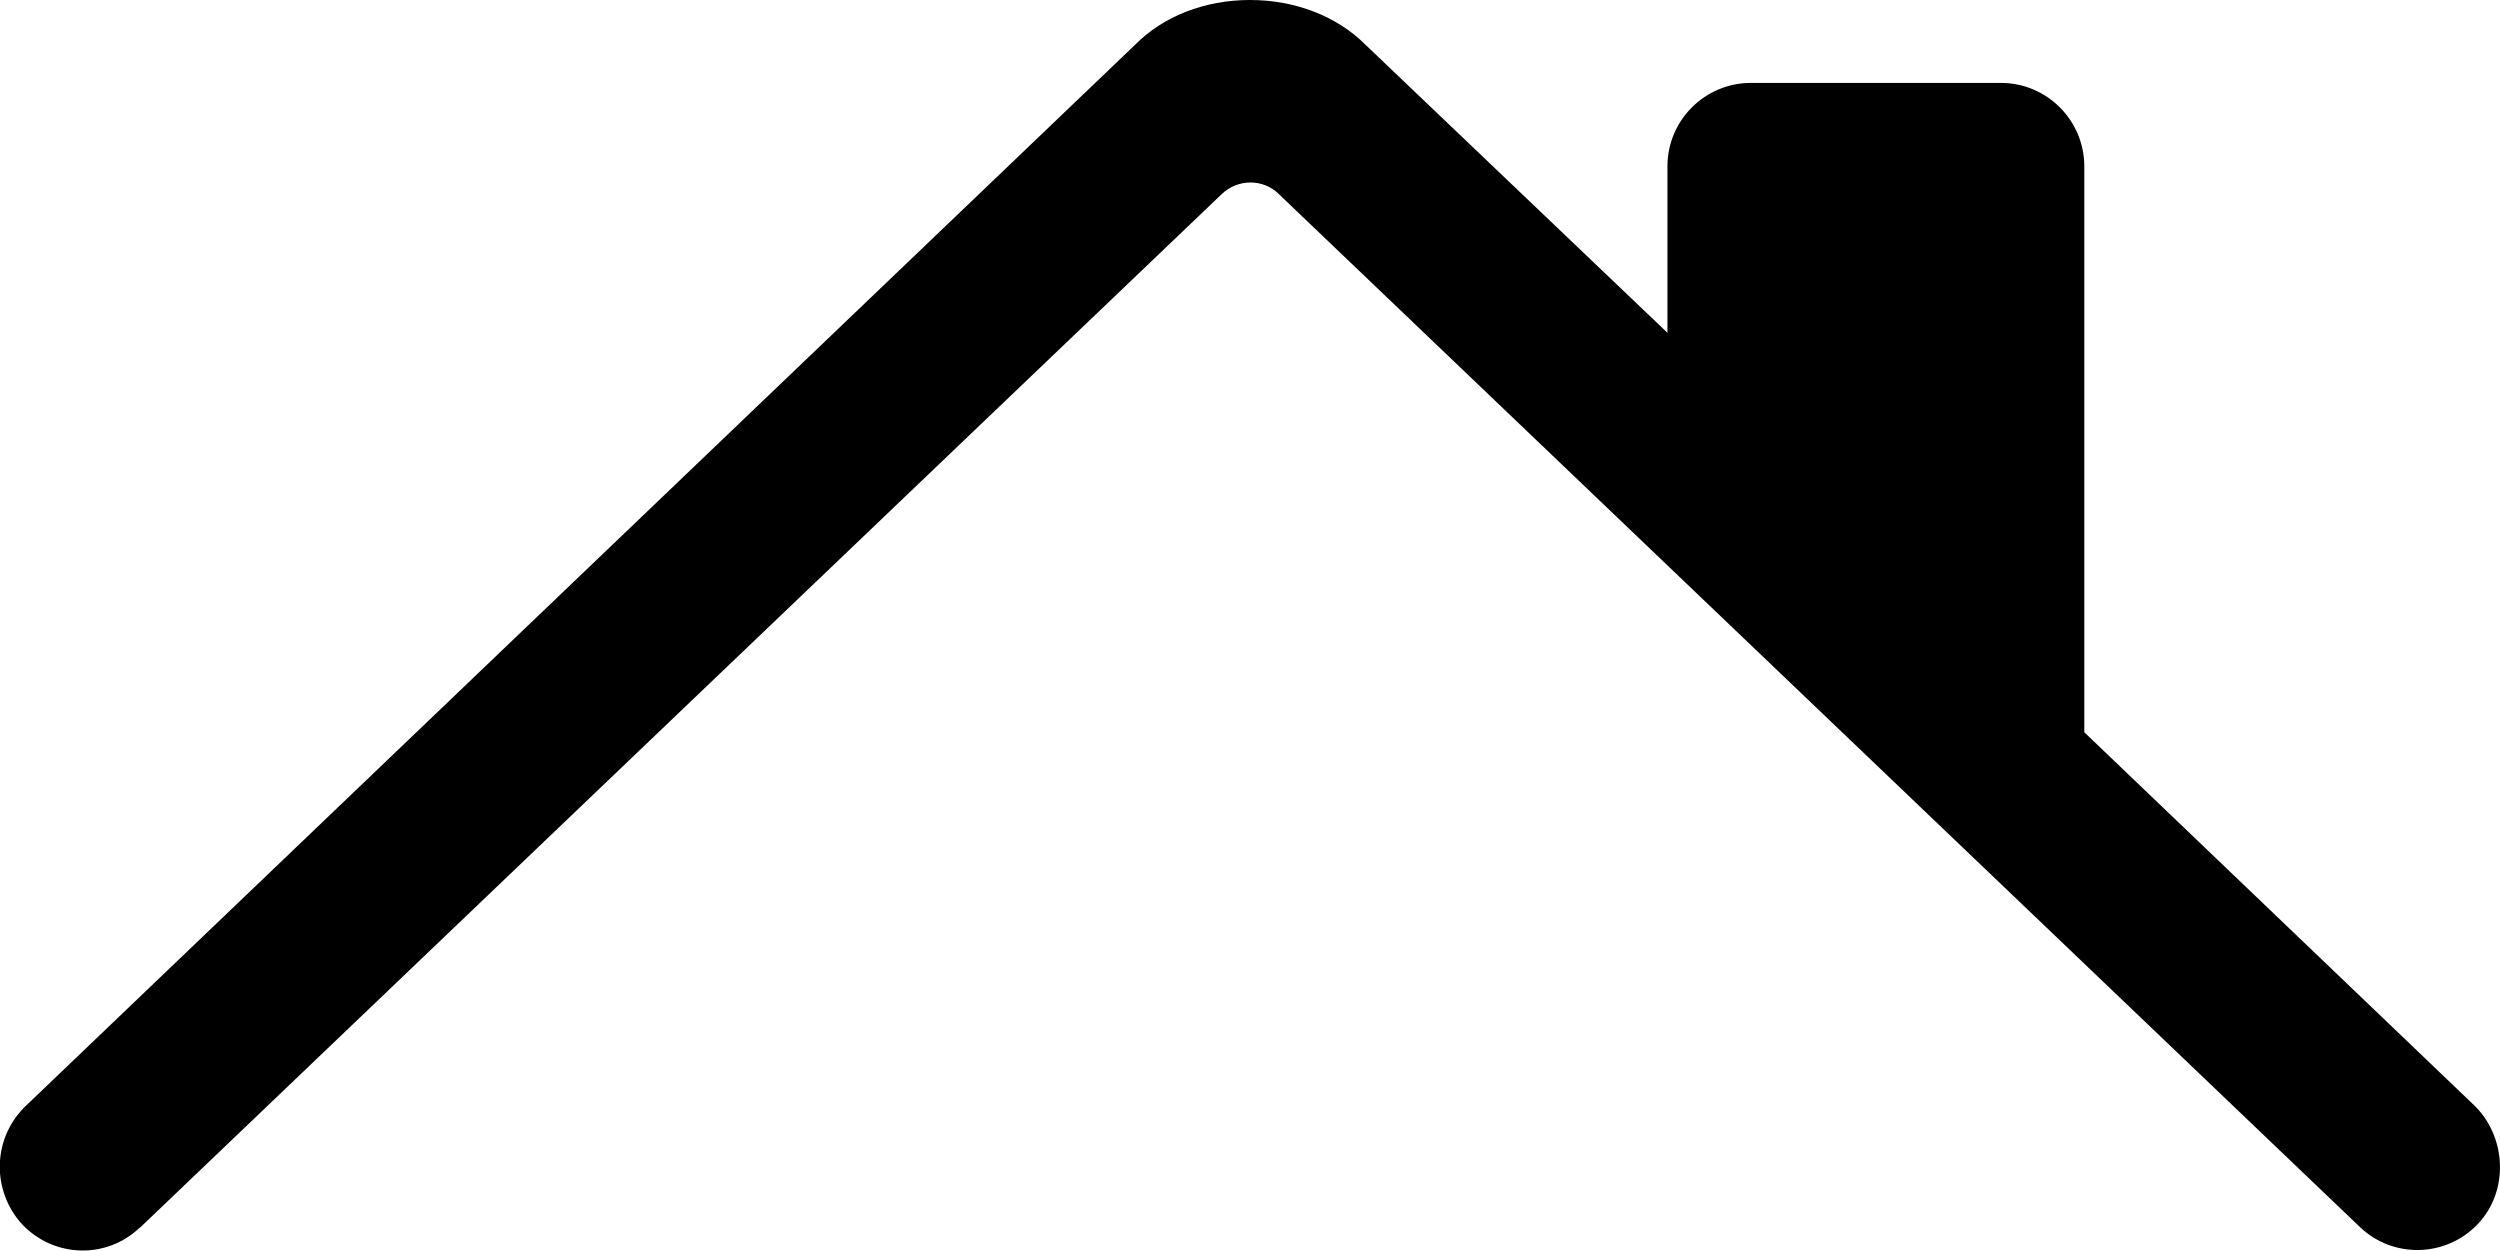
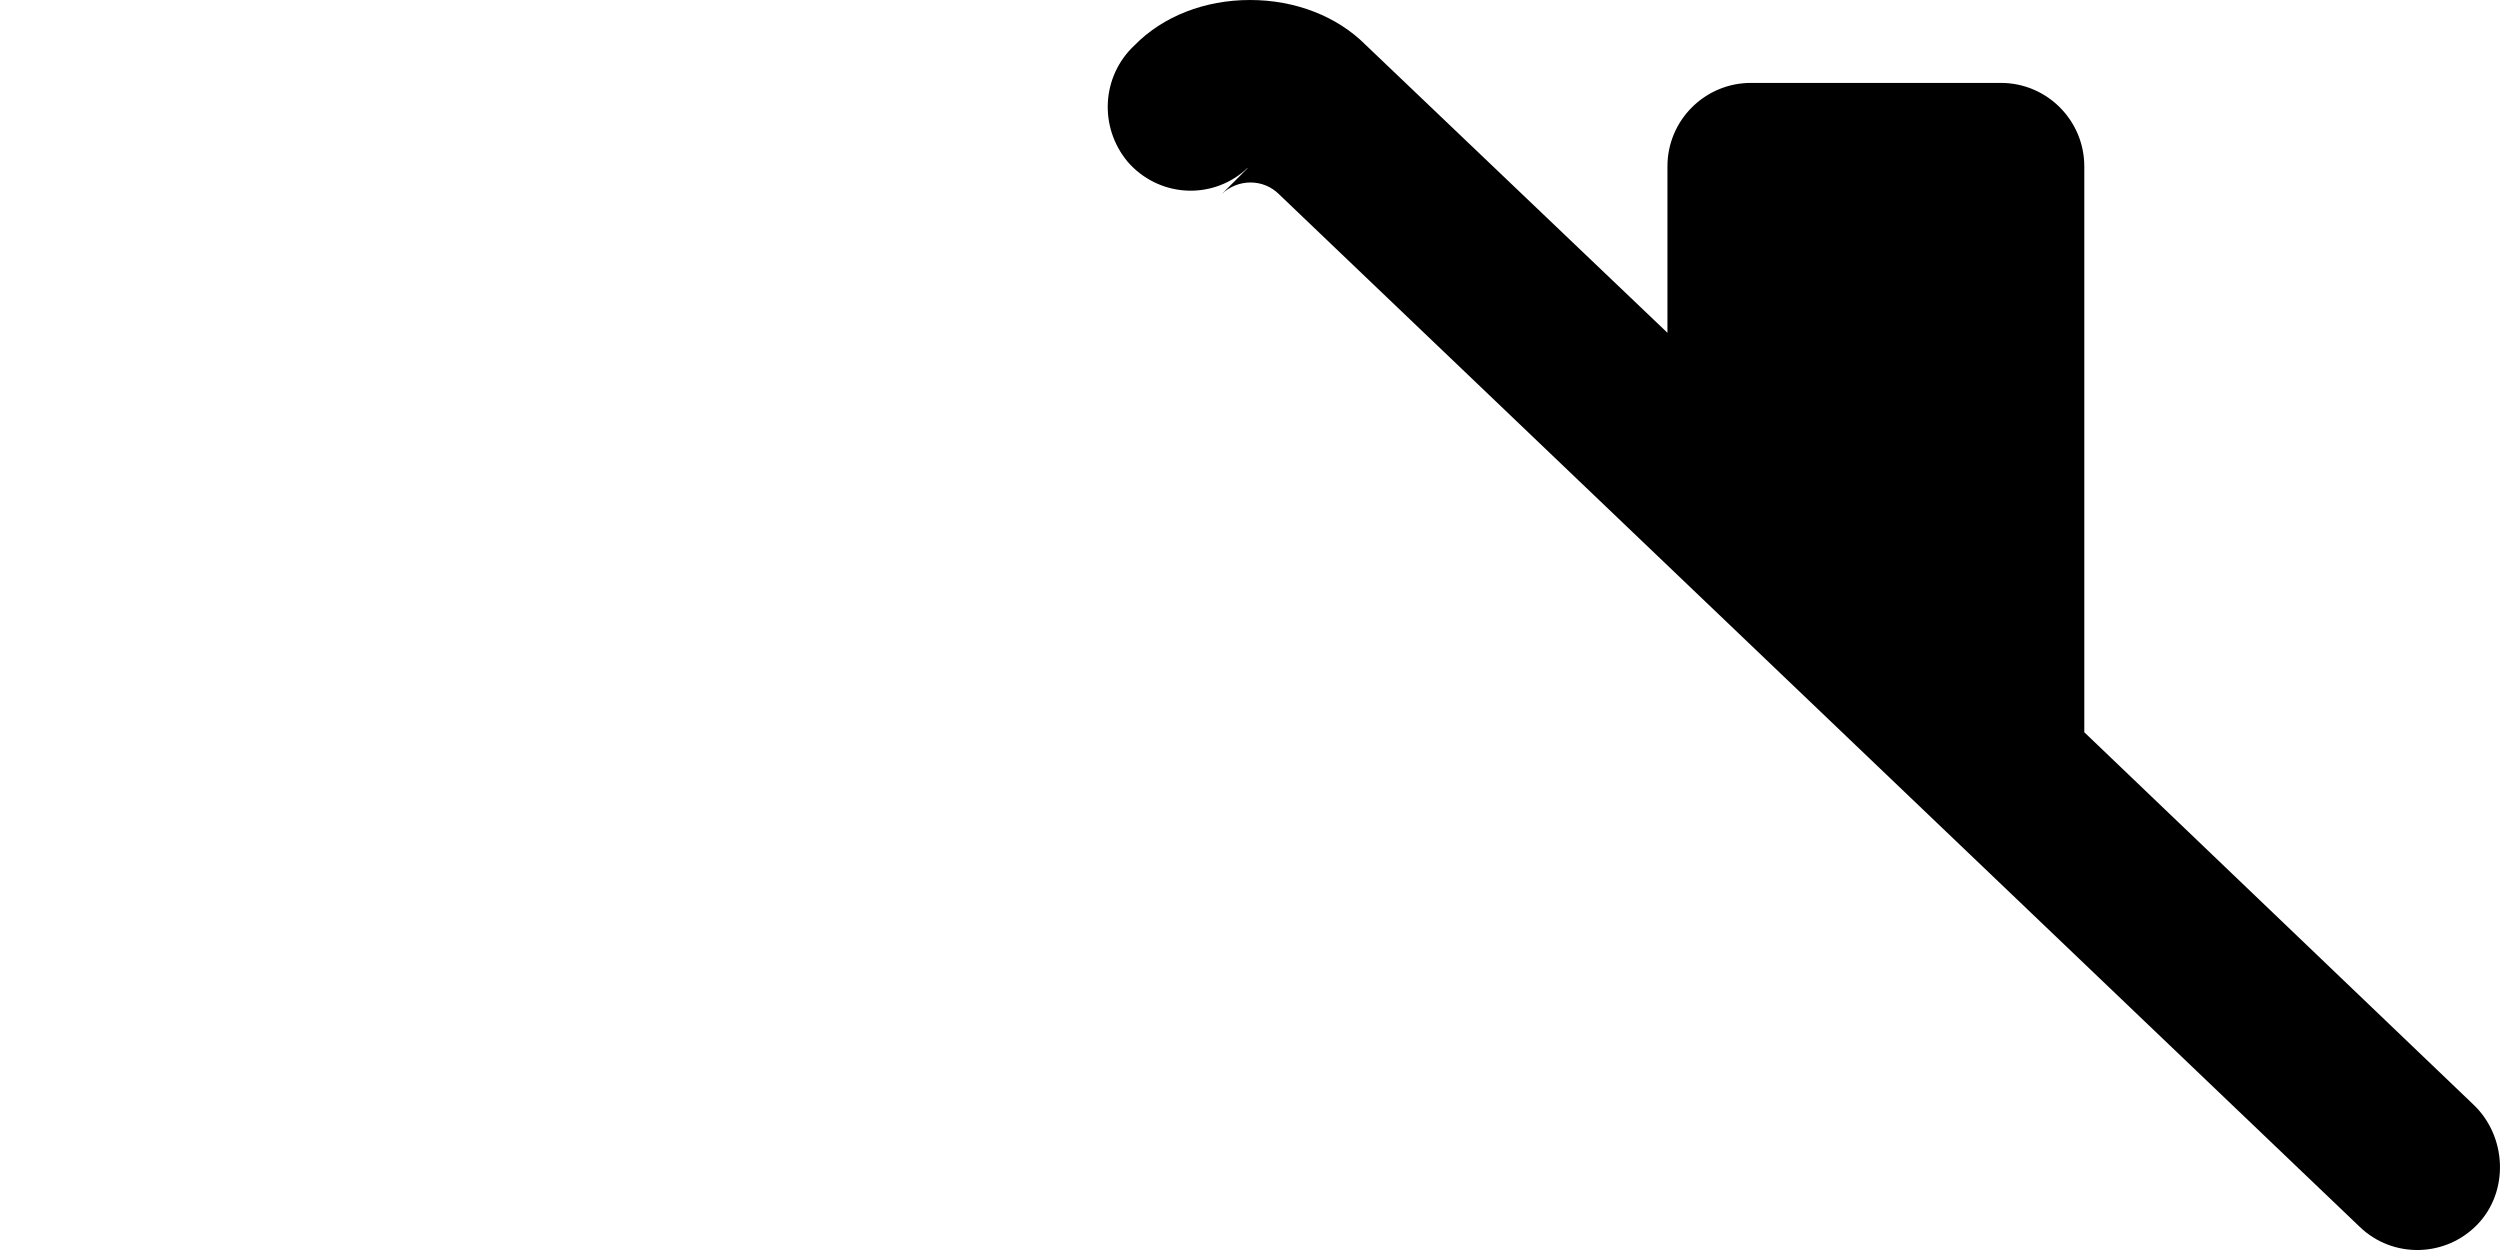
<svg xmlns="http://www.w3.org/2000/svg" id="Ebene_1" data-name="Ebene 1" viewBox="0 0 43.12 21.57">
-   <path d="M42.67,19.06l-6.72-6.43V2.87c0-.79-.64-1.44-1.44-1.44h-4.31c-.79,0-1.44,.64-1.44,1.44v2.87L23.55,.77c-.49-.49-1.21-.77-1.99-.77s-1.5,.28-1.99,.78L.46,19.06c-.57,.53-.62,1.41-.12,2.01,.52,.6,1.42,.67,2.02,.15,.02-.02,.04-.04,.06-.05L21.07,3.35c.28-.27,.72-.27,.99,0l18.64,17.81c.57,.55,1.48,.53,2.03-.04,.55-.57,.51-1.52-.07-2.07Z" />
+   <path d="M42.67,19.06l-6.72-6.43V2.87c0-.79-.64-1.44-1.44-1.44h-4.31c-.79,0-1.44,.64-1.44,1.44v2.87L23.55,.77c-.49-.49-1.21-.77-1.99-.77s-1.5,.28-1.99,.78c-.57,.53-.62,1.41-.12,2.01,.52,.6,1.42,.67,2.02,.15,.02-.02,.04-.04,.06-.05L21.07,3.35c.28-.27,.72-.27,.99,0l18.64,17.81c.57,.55,1.48,.53,2.03-.04,.55-.57,.51-1.52-.07-2.07Z" />
</svg>